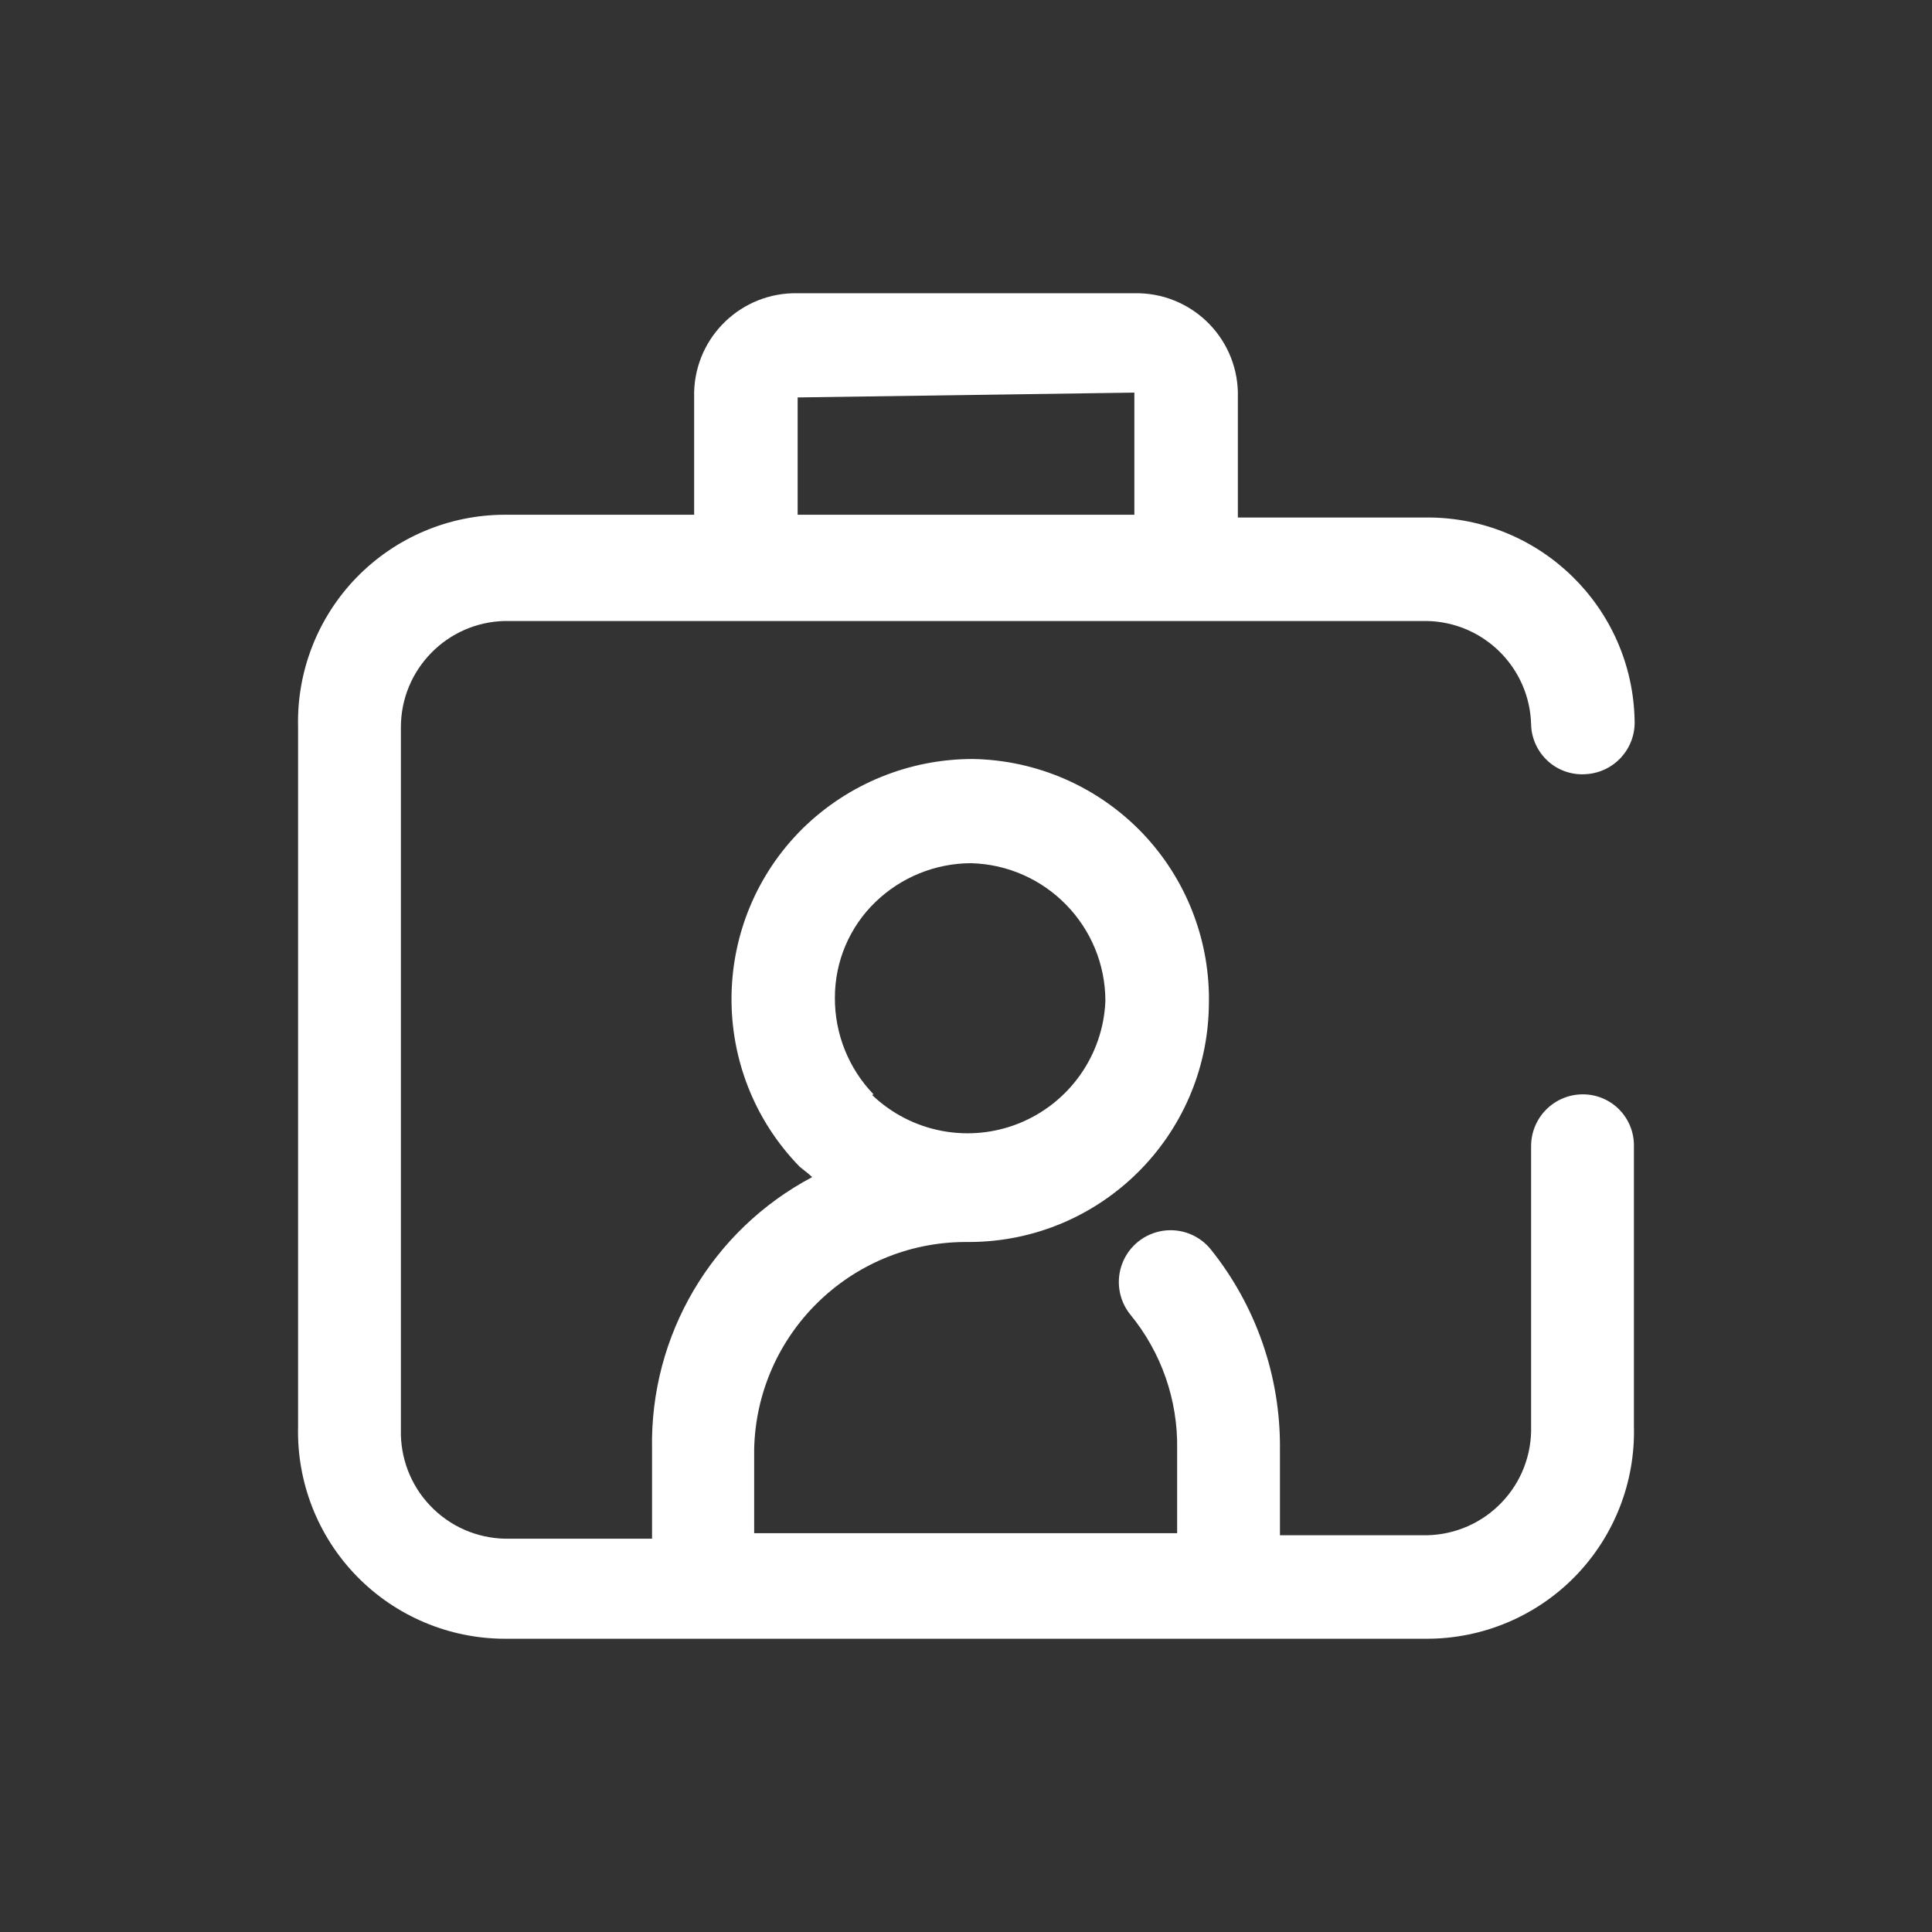
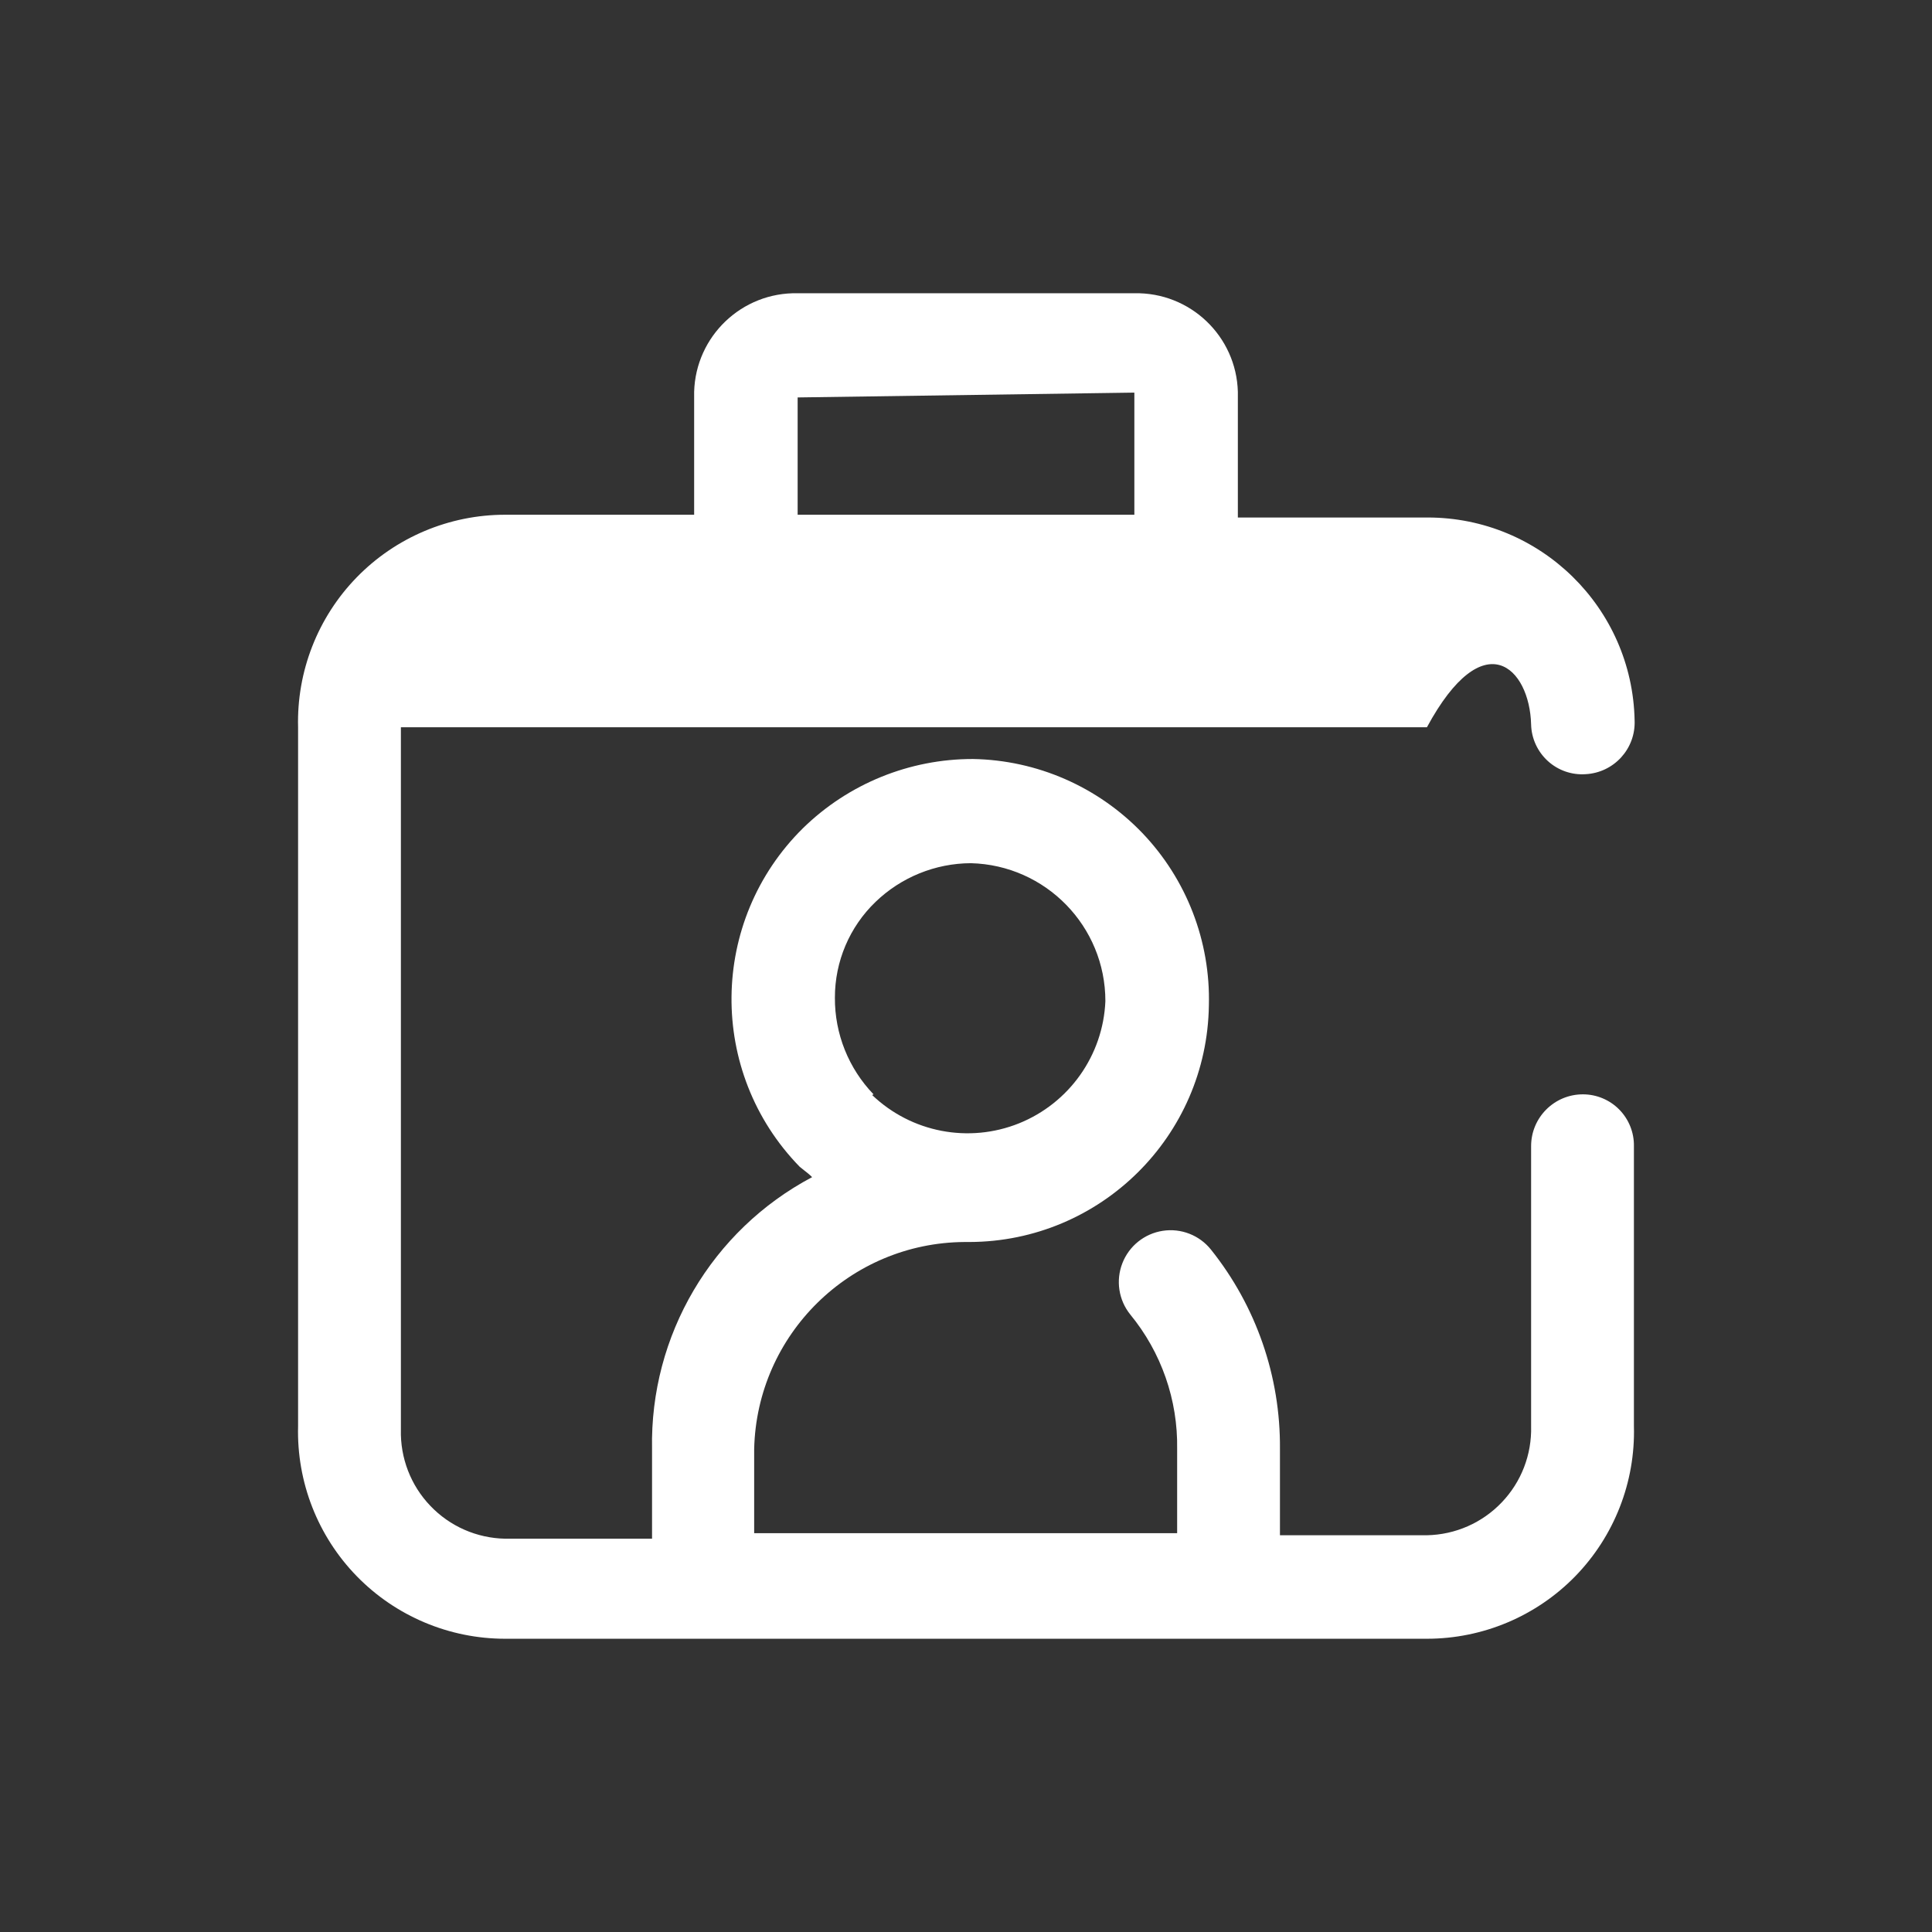
<svg xmlns="http://www.w3.org/2000/svg" width="28" height="28" viewBox="0 0 28 28" fill="none">
  <rect x="0" y="0" width="28" height="28" fill="#333333" stroke="none" />
-   <path fill-rule="evenodd" clip-rule="evenodd" d="M22.94 15.86C22.526 15.86 22.19 16.196 22.19 16.61V20.67C22.201 21.08 22.048 21.478 21.764 21.774C21.481 22.071 21.091 22.242 20.68 22.25H18.55V21C18.559 19.95 18.206 18.93 17.55 18.11C17.383 17.901 17.116 17.797 16.851 17.838C16.586 17.879 16.363 18.058 16.266 18.308C16.169 18.558 16.212 18.841 16.38 19.05C16.831 19.599 17.072 20.29 17.06 21V22.22H10.93V22.15V21C10.968 19.34 12.32 18.01 13.98 18H14.05C15.949 17.995 17.493 16.468 17.52 14.57C17.544 13.642 17.197 12.743 16.555 12.072C15.912 11.402 15.029 11.016 14.1 11C13.181 10.999 12.298 11.358 11.64 12C10.275 13.344 10.253 15.539 11.59 16.91C11.61 16.927 11.63 16.942 11.65 16.958L11.65 16.958C11.69 16.989 11.73 17.02 11.77 17.06C10.315 17.83 9.418 19.354 9.45 21V22.22V22.3H7.32C6.91 22.292 6.52 22.121 6.237 21.824C5.953 21.528 5.8 21.13 5.81 20.72V10.54C5.81 9.701 6.482 9.016 7.32 9H20.68C21.504 9.016 22.169 9.677 22.19 10.5C22.195 10.702 22.283 10.893 22.432 11.029C22.581 11.165 22.779 11.234 22.98 11.22C23.391 11.198 23.707 10.851 23.69 10.44C23.658 8.807 22.324 7.5 20.69 7.5H17.94V5.68C17.919 4.872 17.248 4.233 16.44 4.25H11.56C10.752 4.233 10.082 4.872 10.06 5.68V7.46H7.32C6.511 7.46 5.735 7.787 5.17 8.367C4.605 8.947 4.299 9.731 4.32 10.54V20.67C4.299 21.479 4.605 22.263 5.17 22.843C5.735 23.423 6.511 23.75 7.32 23.75H20.68C21.49 23.75 22.266 23.423 22.831 22.843C23.395 22.263 23.702 21.479 23.68 20.67V16.61C23.683 16.412 23.606 16.221 23.467 16.08C23.328 15.939 23.138 15.86 22.94 15.86ZM12.66 15.86C12.298 15.484 12.097 14.982 12.1 14.46C12.099 13.935 12.312 13.433 12.69 13.07C13.061 12.713 13.556 12.512 14.07 12.51C15.155 12.537 16.021 13.425 16.02 14.51C15.987 15.294 15.497 15.986 14.769 16.28C14.04 16.573 13.208 16.413 12.64 15.87L12.66 15.86ZM16.44 5.69L11.56 5.76V7.46H16.44V5.69Z" fill="white" />
+   <path fill-rule="evenodd" clip-rule="evenodd" d="M22.94 15.86C22.526 15.86 22.19 16.196 22.19 16.61V20.67C22.201 21.08 22.048 21.478 21.764 21.774C21.481 22.071 21.091 22.242 20.68 22.25H18.55V21C18.559 19.95 18.206 18.93 17.55 18.11C17.383 17.901 17.116 17.797 16.851 17.838C16.586 17.879 16.363 18.058 16.266 18.308C16.169 18.558 16.212 18.841 16.38 19.05C16.831 19.599 17.072 20.29 17.06 21V22.22H10.93V22.15V21C10.968 19.34 12.32 18.01 13.98 18H14.05C15.949 17.995 17.493 16.468 17.52 14.57C17.544 13.642 17.197 12.743 16.555 12.072C15.912 11.402 15.029 11.016 14.1 11C13.181 10.999 12.298 11.358 11.64 12C10.275 13.344 10.253 15.539 11.59 16.91C11.61 16.927 11.63 16.942 11.65 16.958L11.65 16.958C11.69 16.989 11.73 17.02 11.77 17.06C10.315 17.83 9.418 19.354 9.45 21V22.22V22.3H7.32C6.91 22.292 6.52 22.121 6.237 21.824C5.953 21.528 5.8 21.13 5.81 20.72V10.54H20.68C21.504 9.016 22.169 9.677 22.19 10.5C22.195 10.702 22.283 10.893 22.432 11.029C22.581 11.165 22.779 11.234 22.98 11.22C23.391 11.198 23.707 10.851 23.69 10.44C23.658 8.807 22.324 7.5 20.69 7.5H17.94V5.68C17.919 4.872 17.248 4.233 16.44 4.25H11.56C10.752 4.233 10.082 4.872 10.06 5.68V7.46H7.32C6.511 7.46 5.735 7.787 5.17 8.367C4.605 8.947 4.299 9.731 4.32 10.54V20.67C4.299 21.479 4.605 22.263 5.17 22.843C5.735 23.423 6.511 23.75 7.32 23.75H20.68C21.49 23.75 22.266 23.423 22.831 22.843C23.395 22.263 23.702 21.479 23.68 20.67V16.61C23.683 16.412 23.606 16.221 23.467 16.08C23.328 15.939 23.138 15.86 22.94 15.86ZM12.66 15.86C12.298 15.484 12.097 14.982 12.1 14.46C12.099 13.935 12.312 13.433 12.69 13.07C13.061 12.713 13.556 12.512 14.07 12.51C15.155 12.537 16.021 13.425 16.02 14.51C15.987 15.294 15.497 15.986 14.769 16.28C14.04 16.573 13.208 16.413 12.64 15.87L12.66 15.86ZM16.44 5.69L11.56 5.76V7.46H16.44V5.69Z" fill="white" />
</svg>